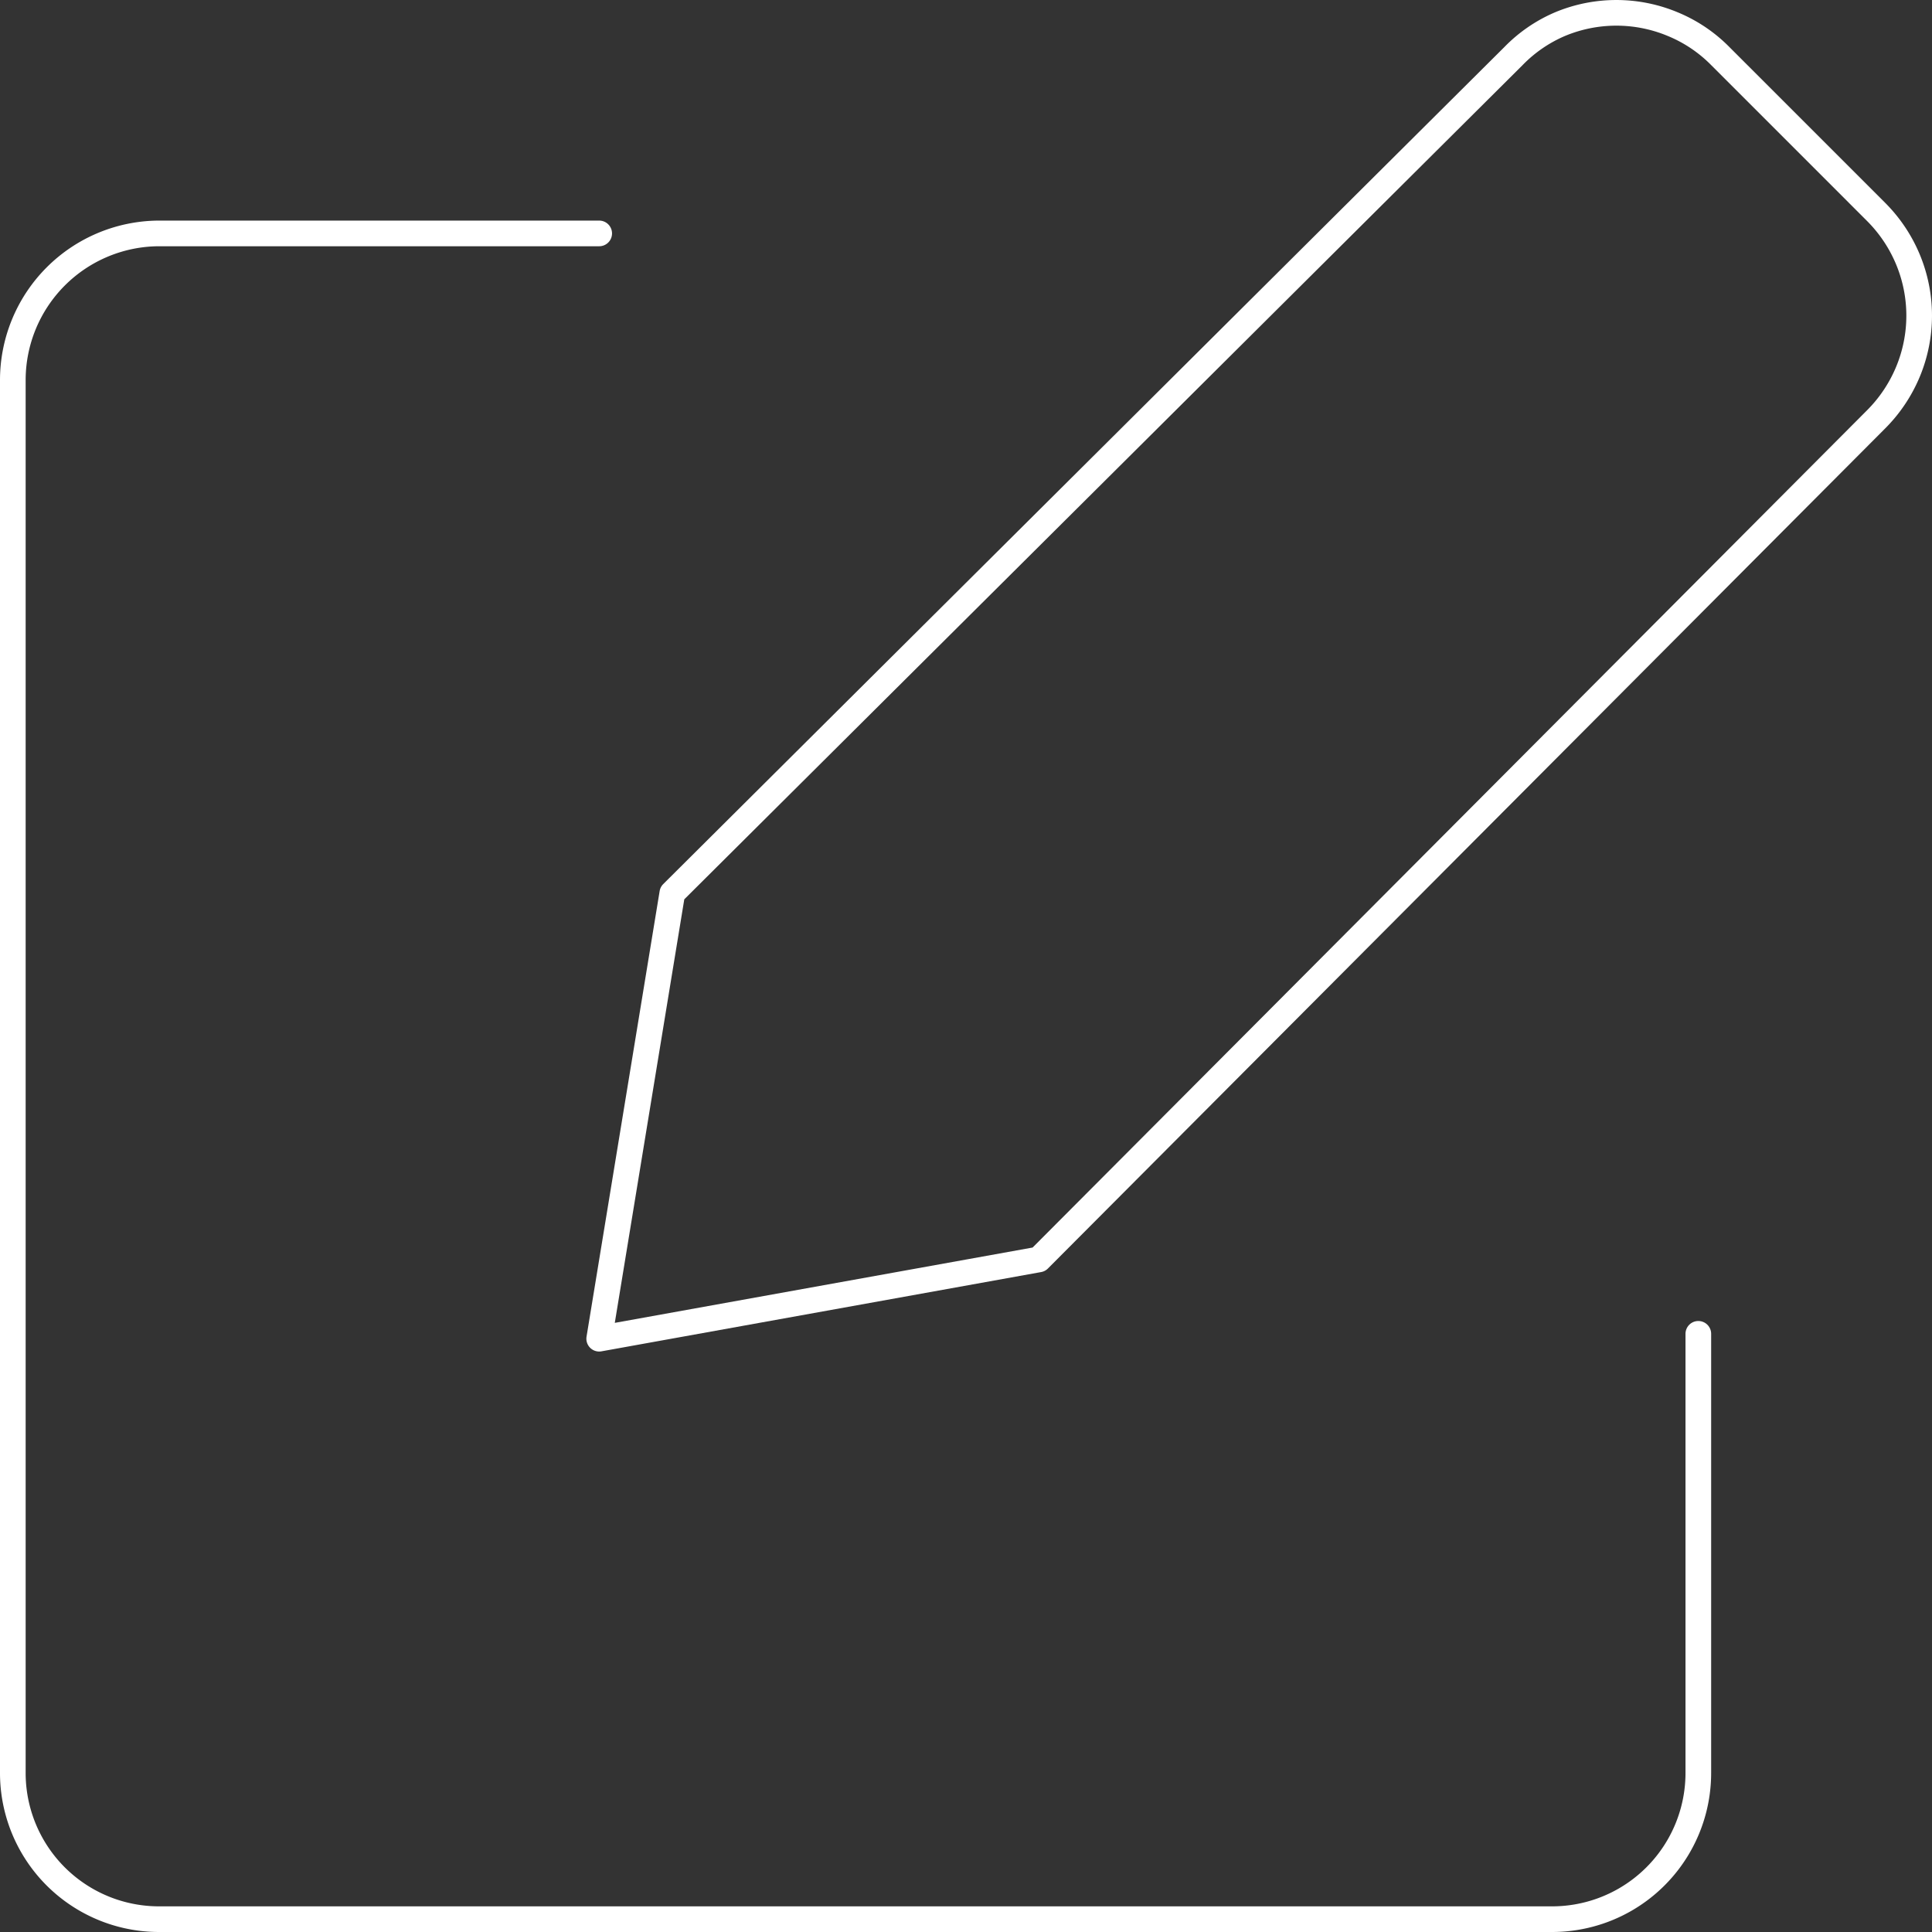
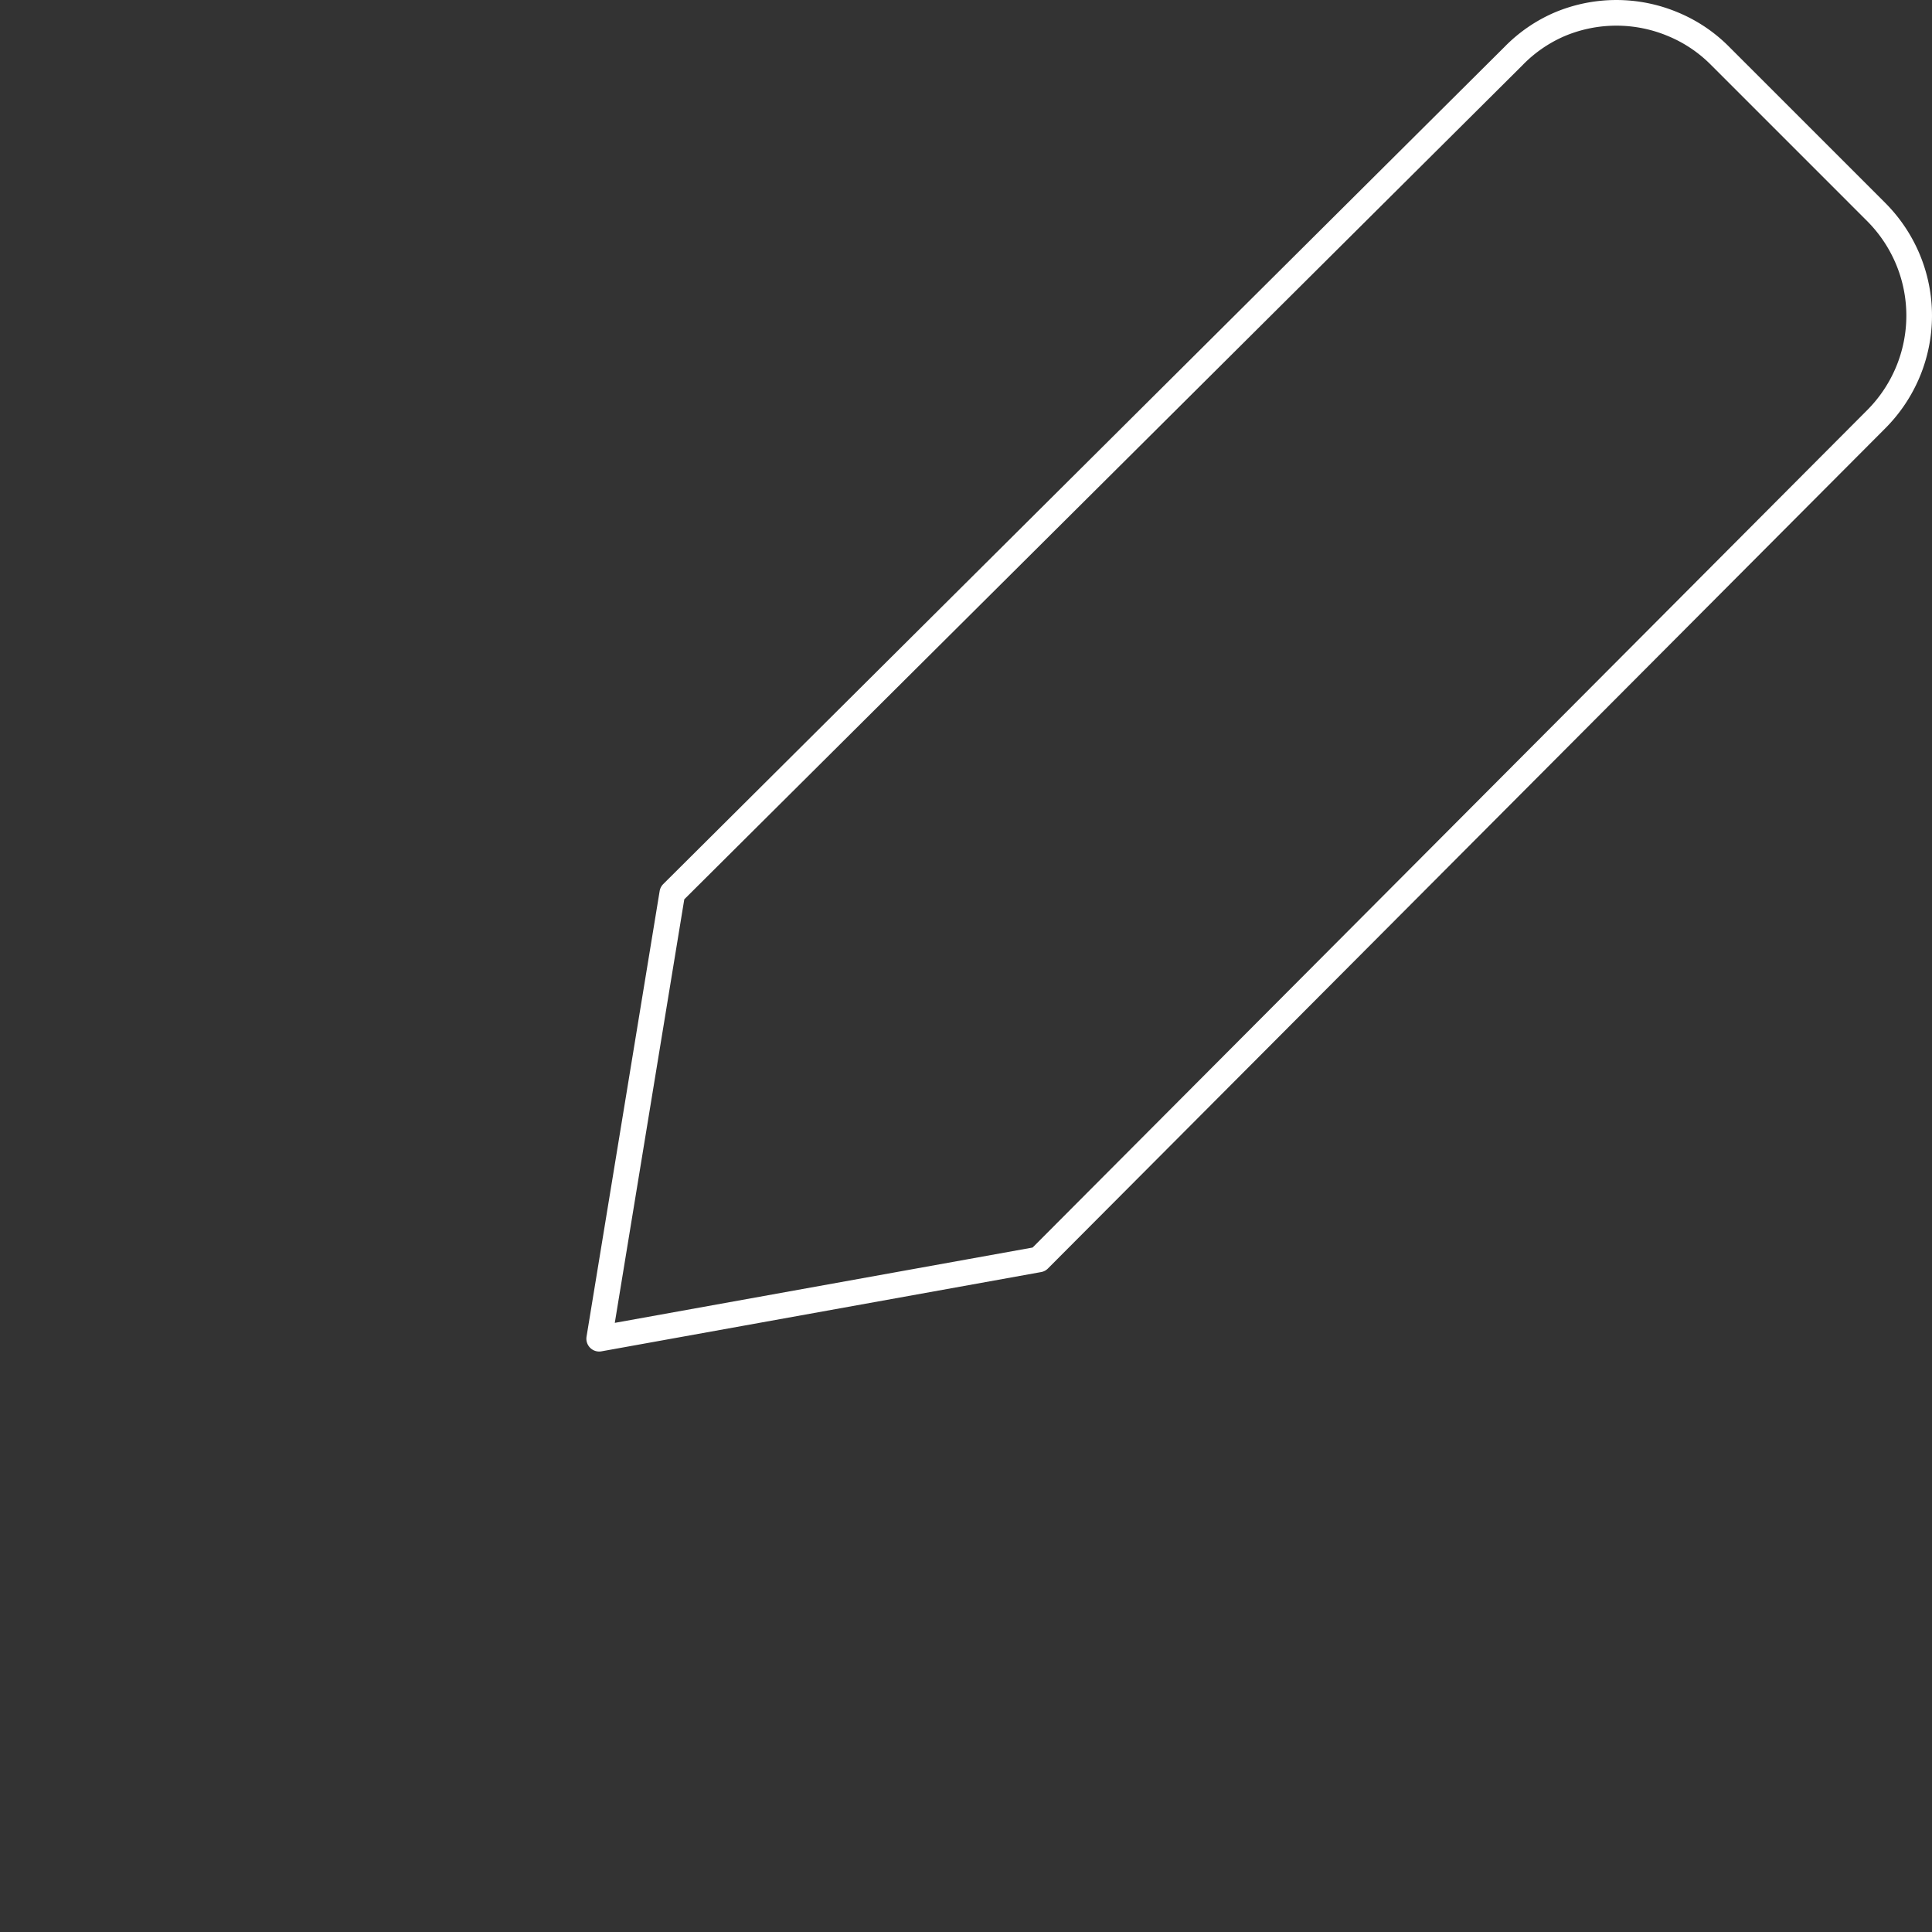
<svg xmlns="http://www.w3.org/2000/svg" viewBox="0 0 75.32 75.32">
  <rect x="0" y="0" width="75.32" height="75.32" fill="#333333" stroke="none" />
  <defs>
    <style>.cls-1{fill:none;stroke:#fff;stroke-linecap:round;stroke-linejoin:round;}</style>
  </defs>
  <g id="Слой_2" data-name="Слой 2">
    <g id="Слой_1-2" data-name="Слой 1">
      <path class="cls-1" d="M40.5,49.1,23.36,52.19l2.85-17.37L59,2.19A5.59,5.59,0,0,1,60.82.94a5.7,5.7,0,0,1,4.39,0,5.59,5.59,0,0,1,1.86,1.25l6.06,6.06a5.75,5.75,0,0,1,1.25,1.86,5.7,5.7,0,0,1,0,4.39,5.75,5.75,0,0,1-1.25,1.86Z" />
-       <path class="cls-1" d="M66.21,52V69.1a5.7,5.7,0,0,1-5.71,5.72H6.21A5.7,5.7,0,0,1,.5,69.1V14.82A5.72,5.72,0,0,1,6.21,9.1H23.36" />
    </g>
  </g>
</svg>